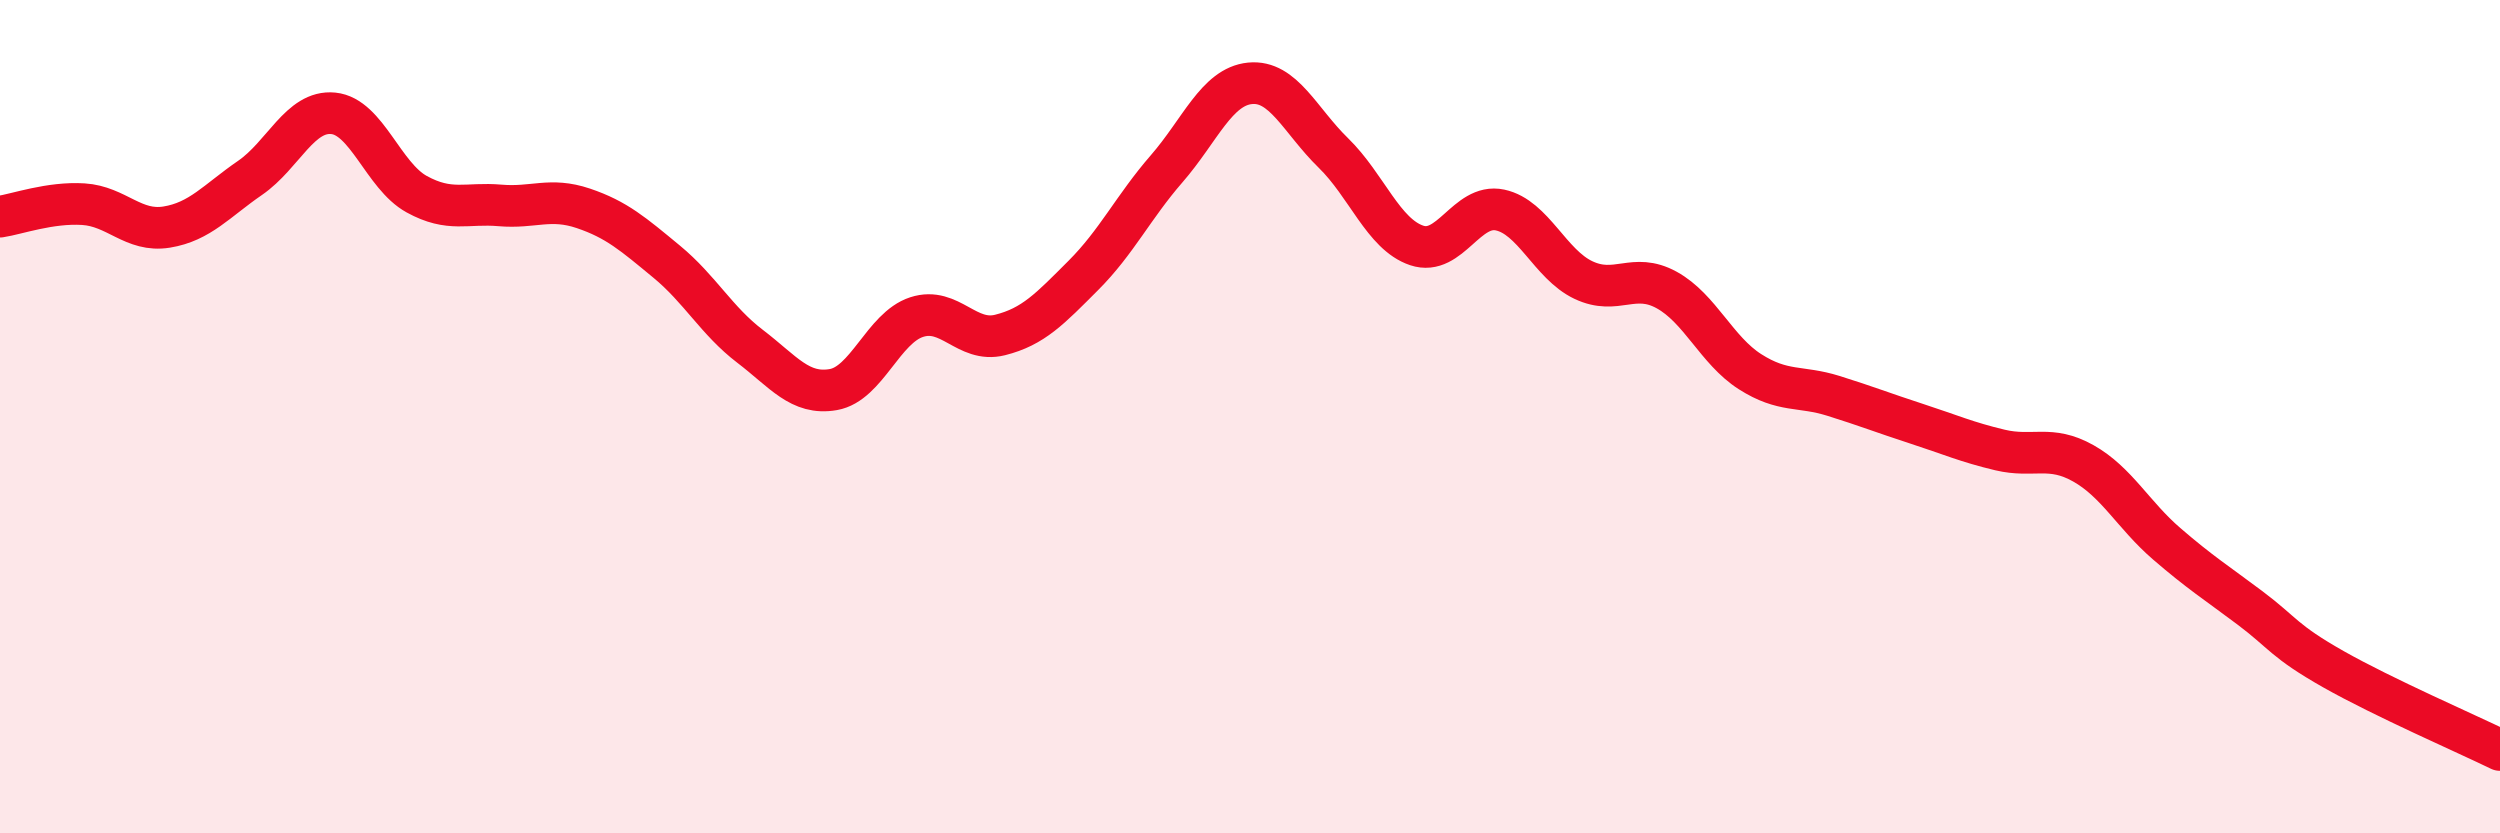
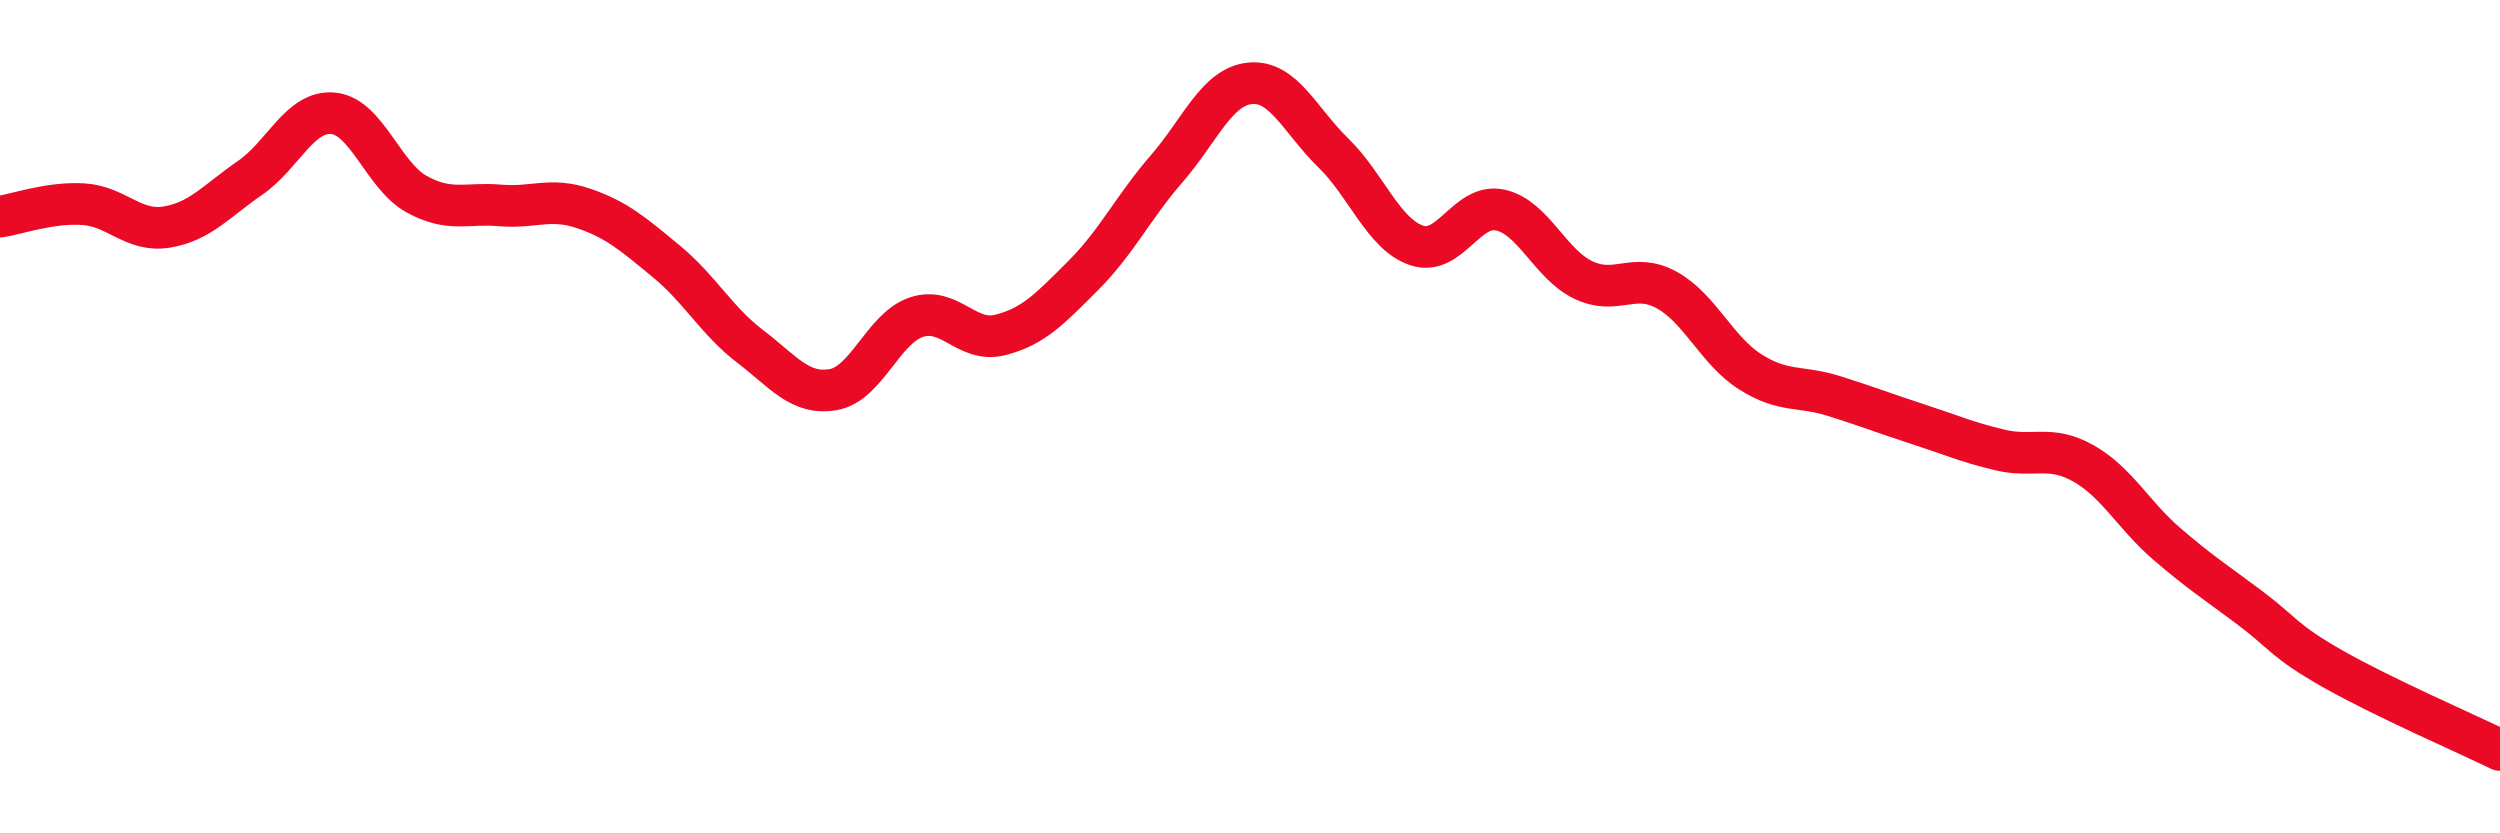
<svg xmlns="http://www.w3.org/2000/svg" width="60" height="20" viewBox="0 0 60 20">
-   <path d="M 0,5.2 C 0.4,5.14 1.2,4.85 2,4.9 C 2.8,4.95 3.2,5.58 4,5.45 C 4.8,5.32 5.2,4.82 6,4.27 C 6.8,3.72 7.2,2.64 8,2.72 C 8.8,2.8 9.2,4.22 10,4.66 C 10.8,5.1 11.2,4.86 12,4.93 C 12.8,5 13.2,4.73 14,5 C 14.8,5.27 15.2,5.62 16,6.28 C 16.8,6.94 17.2,7.7 18,8.31 C 18.8,8.92 19.2,9.49 20,9.35 C 20.8,9.21 21.2,7.87 22,7.61 C 22.8,7.35 23.2,8.24 24,8.04 C 24.8,7.84 25.2,7.41 26,6.61 C 26.8,5.81 27.2,4.97 28,4.05 C 28.8,3.13 29.2,2.08 30,2 C 30.8,1.92 31.2,2.89 32,3.67 C 32.8,4.45 33.2,5.62 34,5.89 C 34.8,6.16 35.2,4.87 36,5.04 C 36.8,5.21 37.2,6.34 38,6.72 C 38.8,7.1 39.2,6.52 40,6.96 C 40.8,7.4 41.2,8.41 42,8.92 C 42.8,9.43 43.2,9.25 44,9.5 C 44.8,9.75 45.2,9.91 46,10.17 C 46.8,10.43 47.2,10.61 48,10.8 C 48.8,10.99 49.2,10.67 50,11.12 C 50.8,11.57 51.2,12.36 52,13.05 C 52.8,13.74 53.2,13.99 54,14.59 C 54.8,15.19 54.8,15.38 56,16.06 C 57.2,16.74 59.2,17.61 60,18L60 20L0 20Z" fill="#EB0A25" opacity="0.1" stroke-linecap="round" stroke-linejoin="round" />
  <path d="M 0,5.2 C 0.4,5.14 1.2,4.85 2,4.9 C 2.8,4.95 3.2,5.58 4,5.45 C 4.8,5.32 5.2,4.82 6,4.27 C 6.8,3.72 7.2,2.64 8,2.72 C 8.8,2.8 9.2,4.22 10,4.66 C 10.8,5.1 11.2,4.86 12,4.93 C 12.8,5 13.2,4.73 14,5 C 14.8,5.27 15.2,5.62 16,6.28 C 16.8,6.94 17.2,7.7 18,8.31 C 18.8,8.92 19.2,9.49 20,9.35 C 20.8,9.21 21.2,7.87 22,7.61 C 22.8,7.35 23.2,8.24 24,8.04 C 24.8,7.84 25.2,7.41 26,6.61 C 26.8,5.81 27.2,4.97 28,4.05 C 28.8,3.13 29.2,2.08 30,2 C 30.8,1.92 31.2,2.89 32,3.67 C 32.8,4.45 33.2,5.62 34,5.89 C 34.8,6.16 35.2,4.87 36,5.04 C 36.8,5.21 37.2,6.34 38,6.72 C 38.8,7.1 39.2,6.52 40,6.96 C 40.8,7.4 41.2,8.41 42,8.92 C 42.8,9.43 43.2,9.25 44,9.5 C 44.8,9.75 45.2,9.91 46,10.17 C 46.8,10.43 47.2,10.61 48,10.8 C 48.8,10.99 49.2,10.67 50,11.12 C 50.8,11.57 51.2,12.36 52,13.05 C 52.8,13.74 53.2,13.99 54,14.59 C 54.8,15.19 54.8,15.38 56,16.06 C 57.2,16.74 59.2,17.61 60,18" stroke="#EB0A25" stroke-width="1" fill="none" stroke-linecap="round" stroke-linejoin="round" />
</svg>